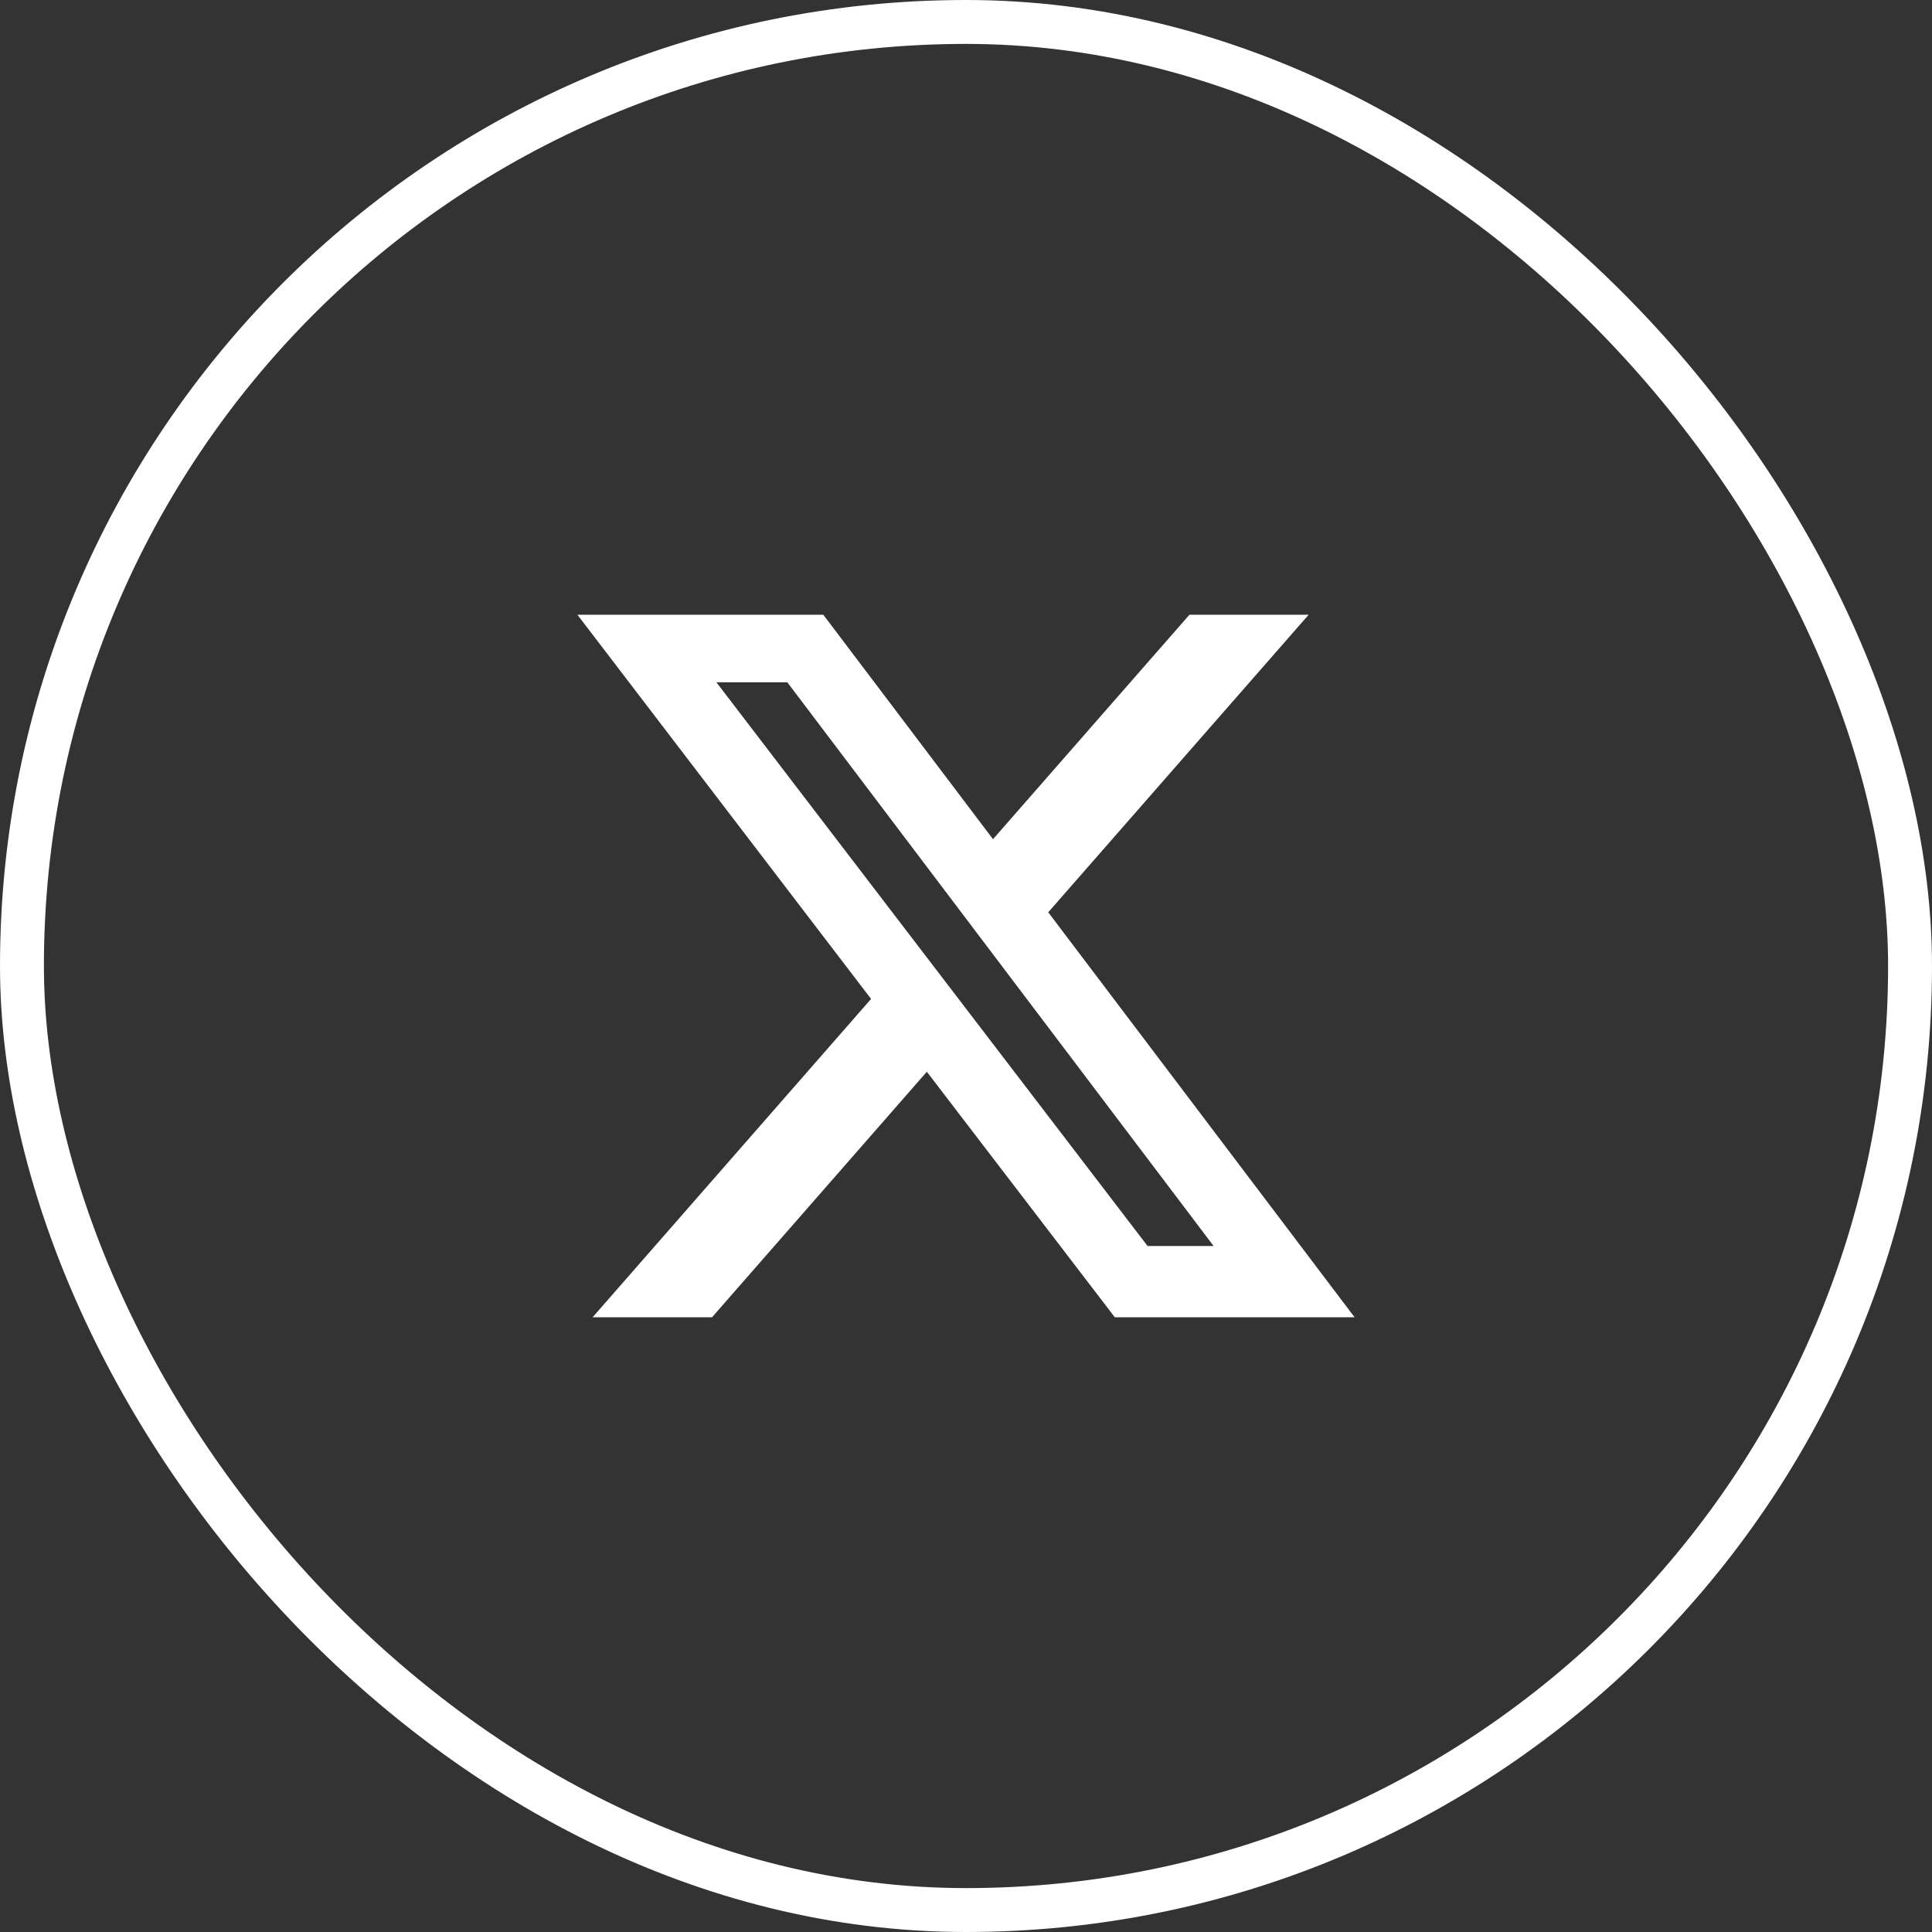
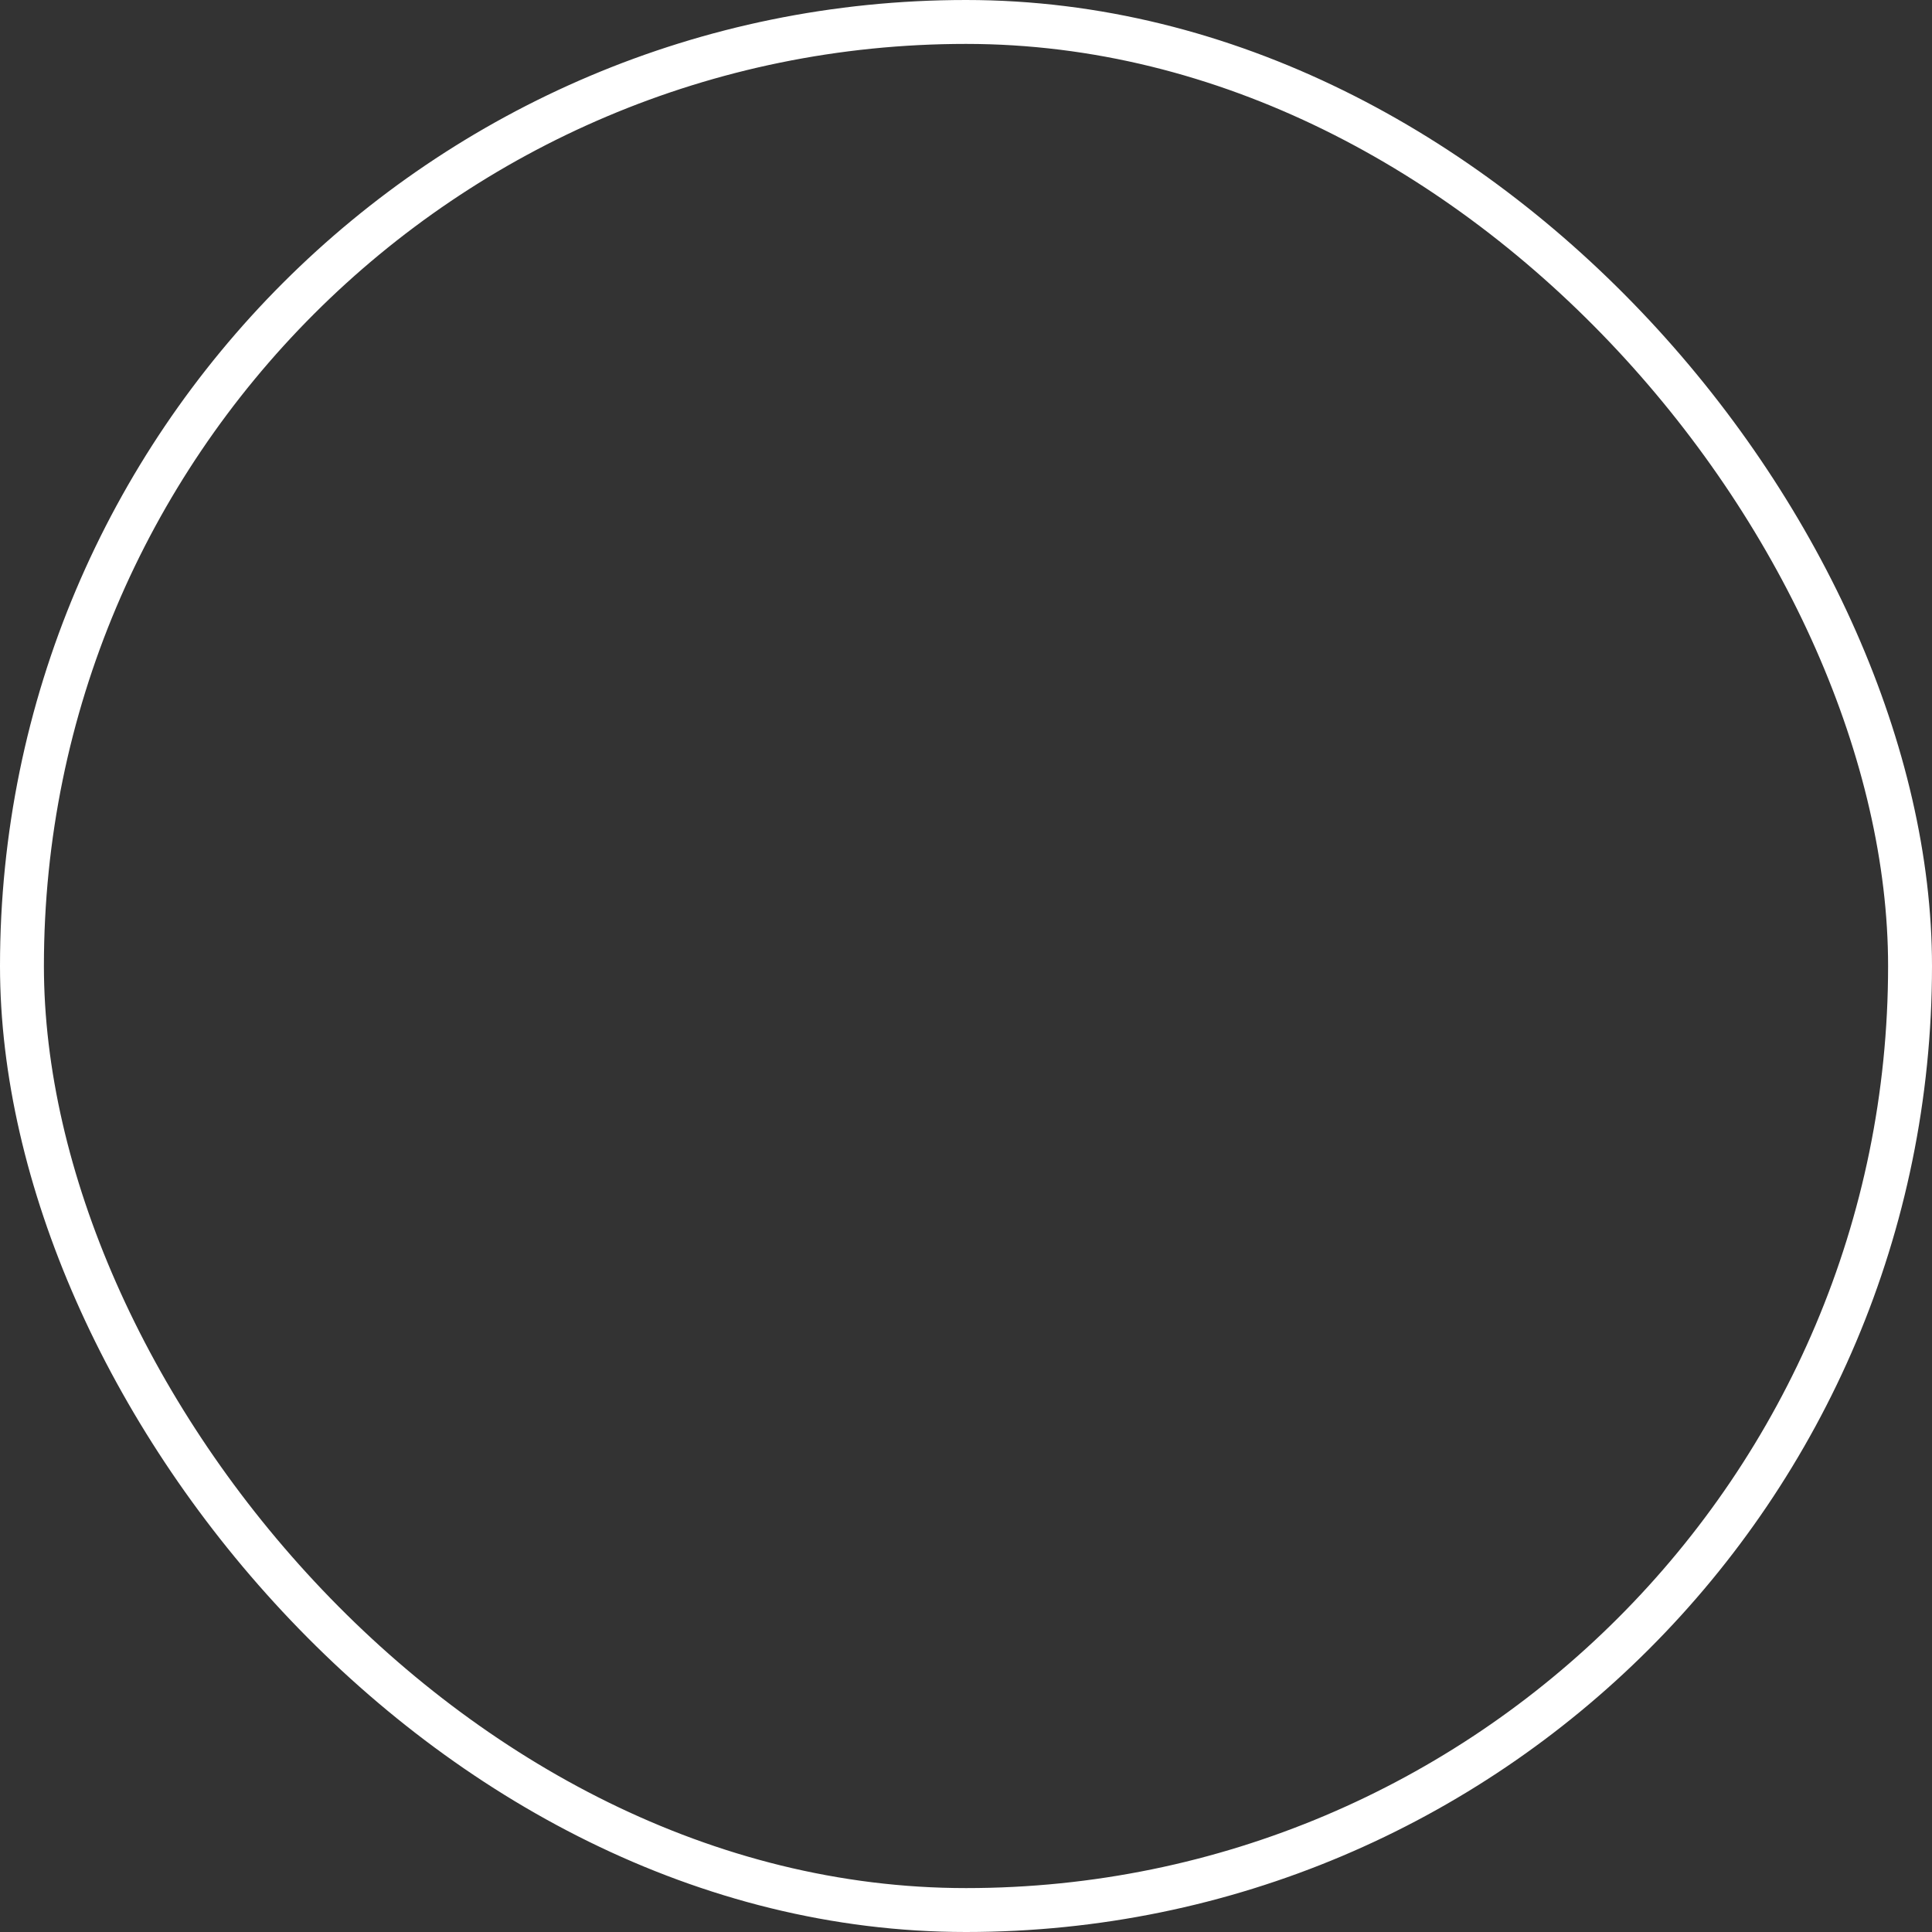
<svg xmlns="http://www.w3.org/2000/svg" fill="none" height="100%" overflow="visible" preserveAspectRatio="none" style="display: block;" viewBox="0 0 44 44" width="100%">
  <rect x="0" y="0" width="44" height="44" fill="#333333" stroke="none" />
  <g id="Social link 3">
    <rect height="43" rx="21.5" stroke="white" width="43" x="0.5" y="0.5" />
-     <path d="M27.089 14H29.804L23.873 20.777L30.85 30H25.389L21.108 24.408L16.216 30H13.496L19.838 22.75L13.15 14H18.75L22.615 19.112L27.089 14ZM26.135 28.377H27.639L17.93 15.538H16.315L26.135 28.377Z" fill="white" id="Vector" />
  </g>
</svg>